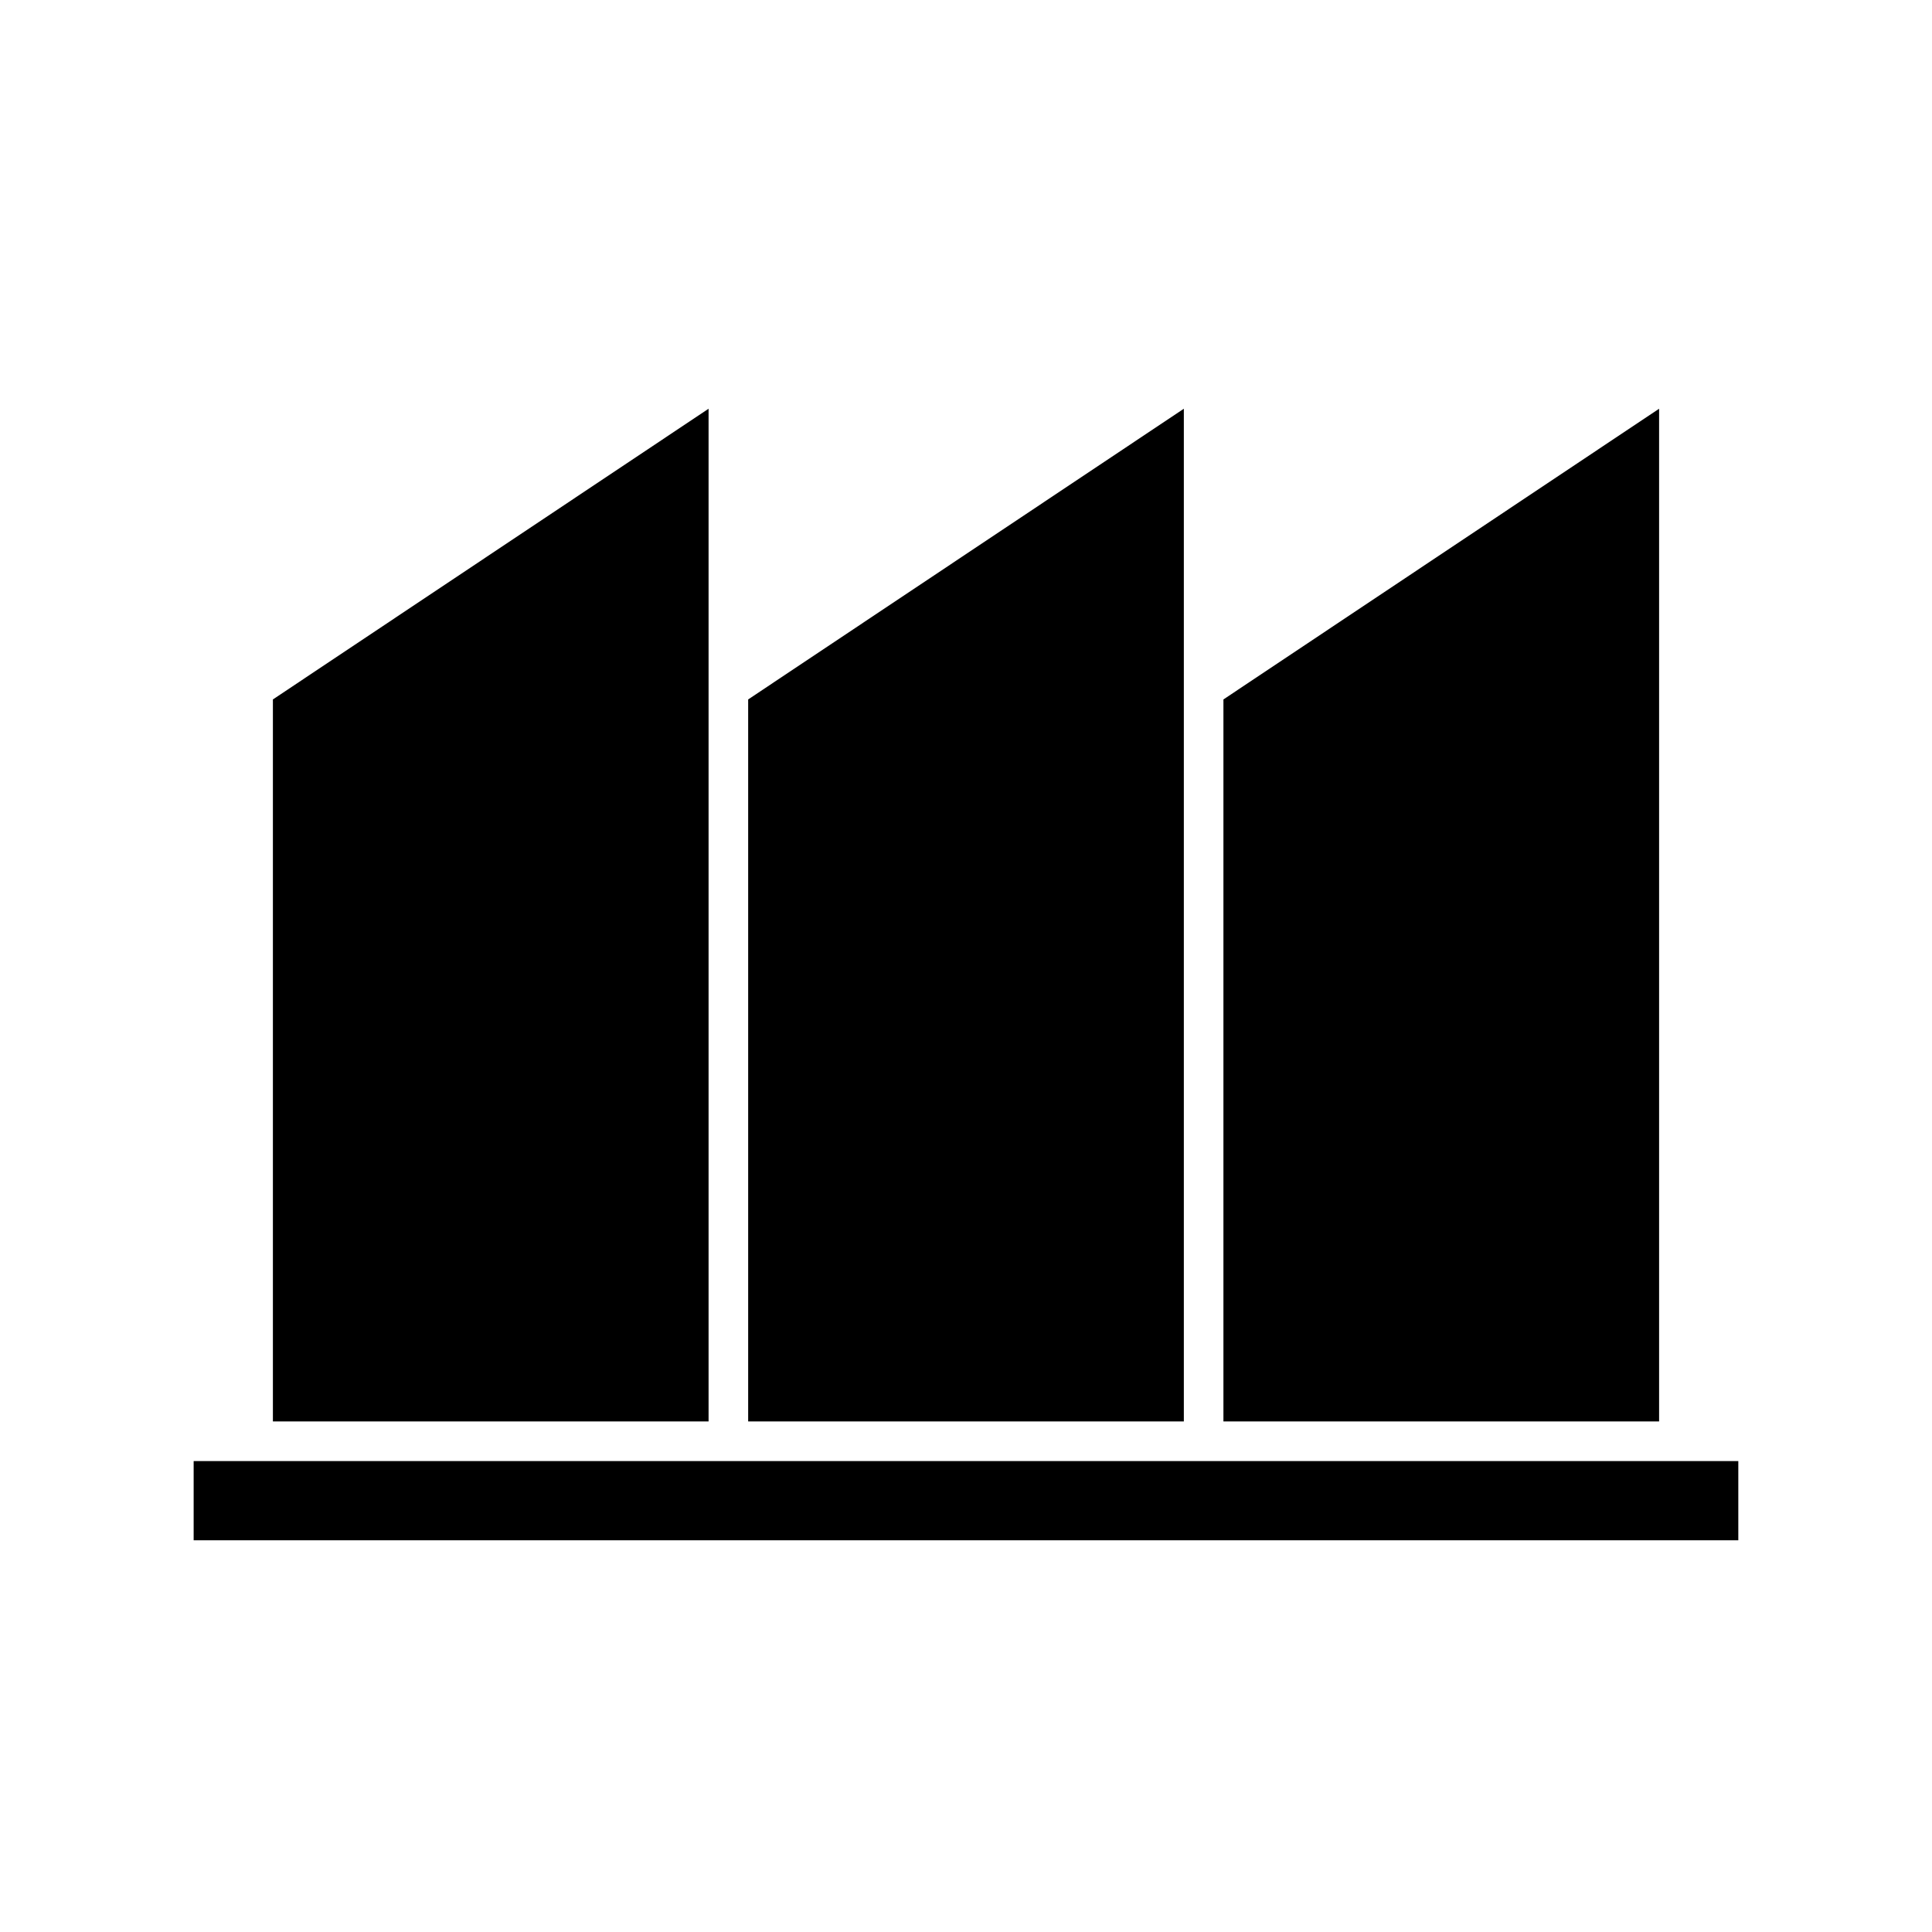
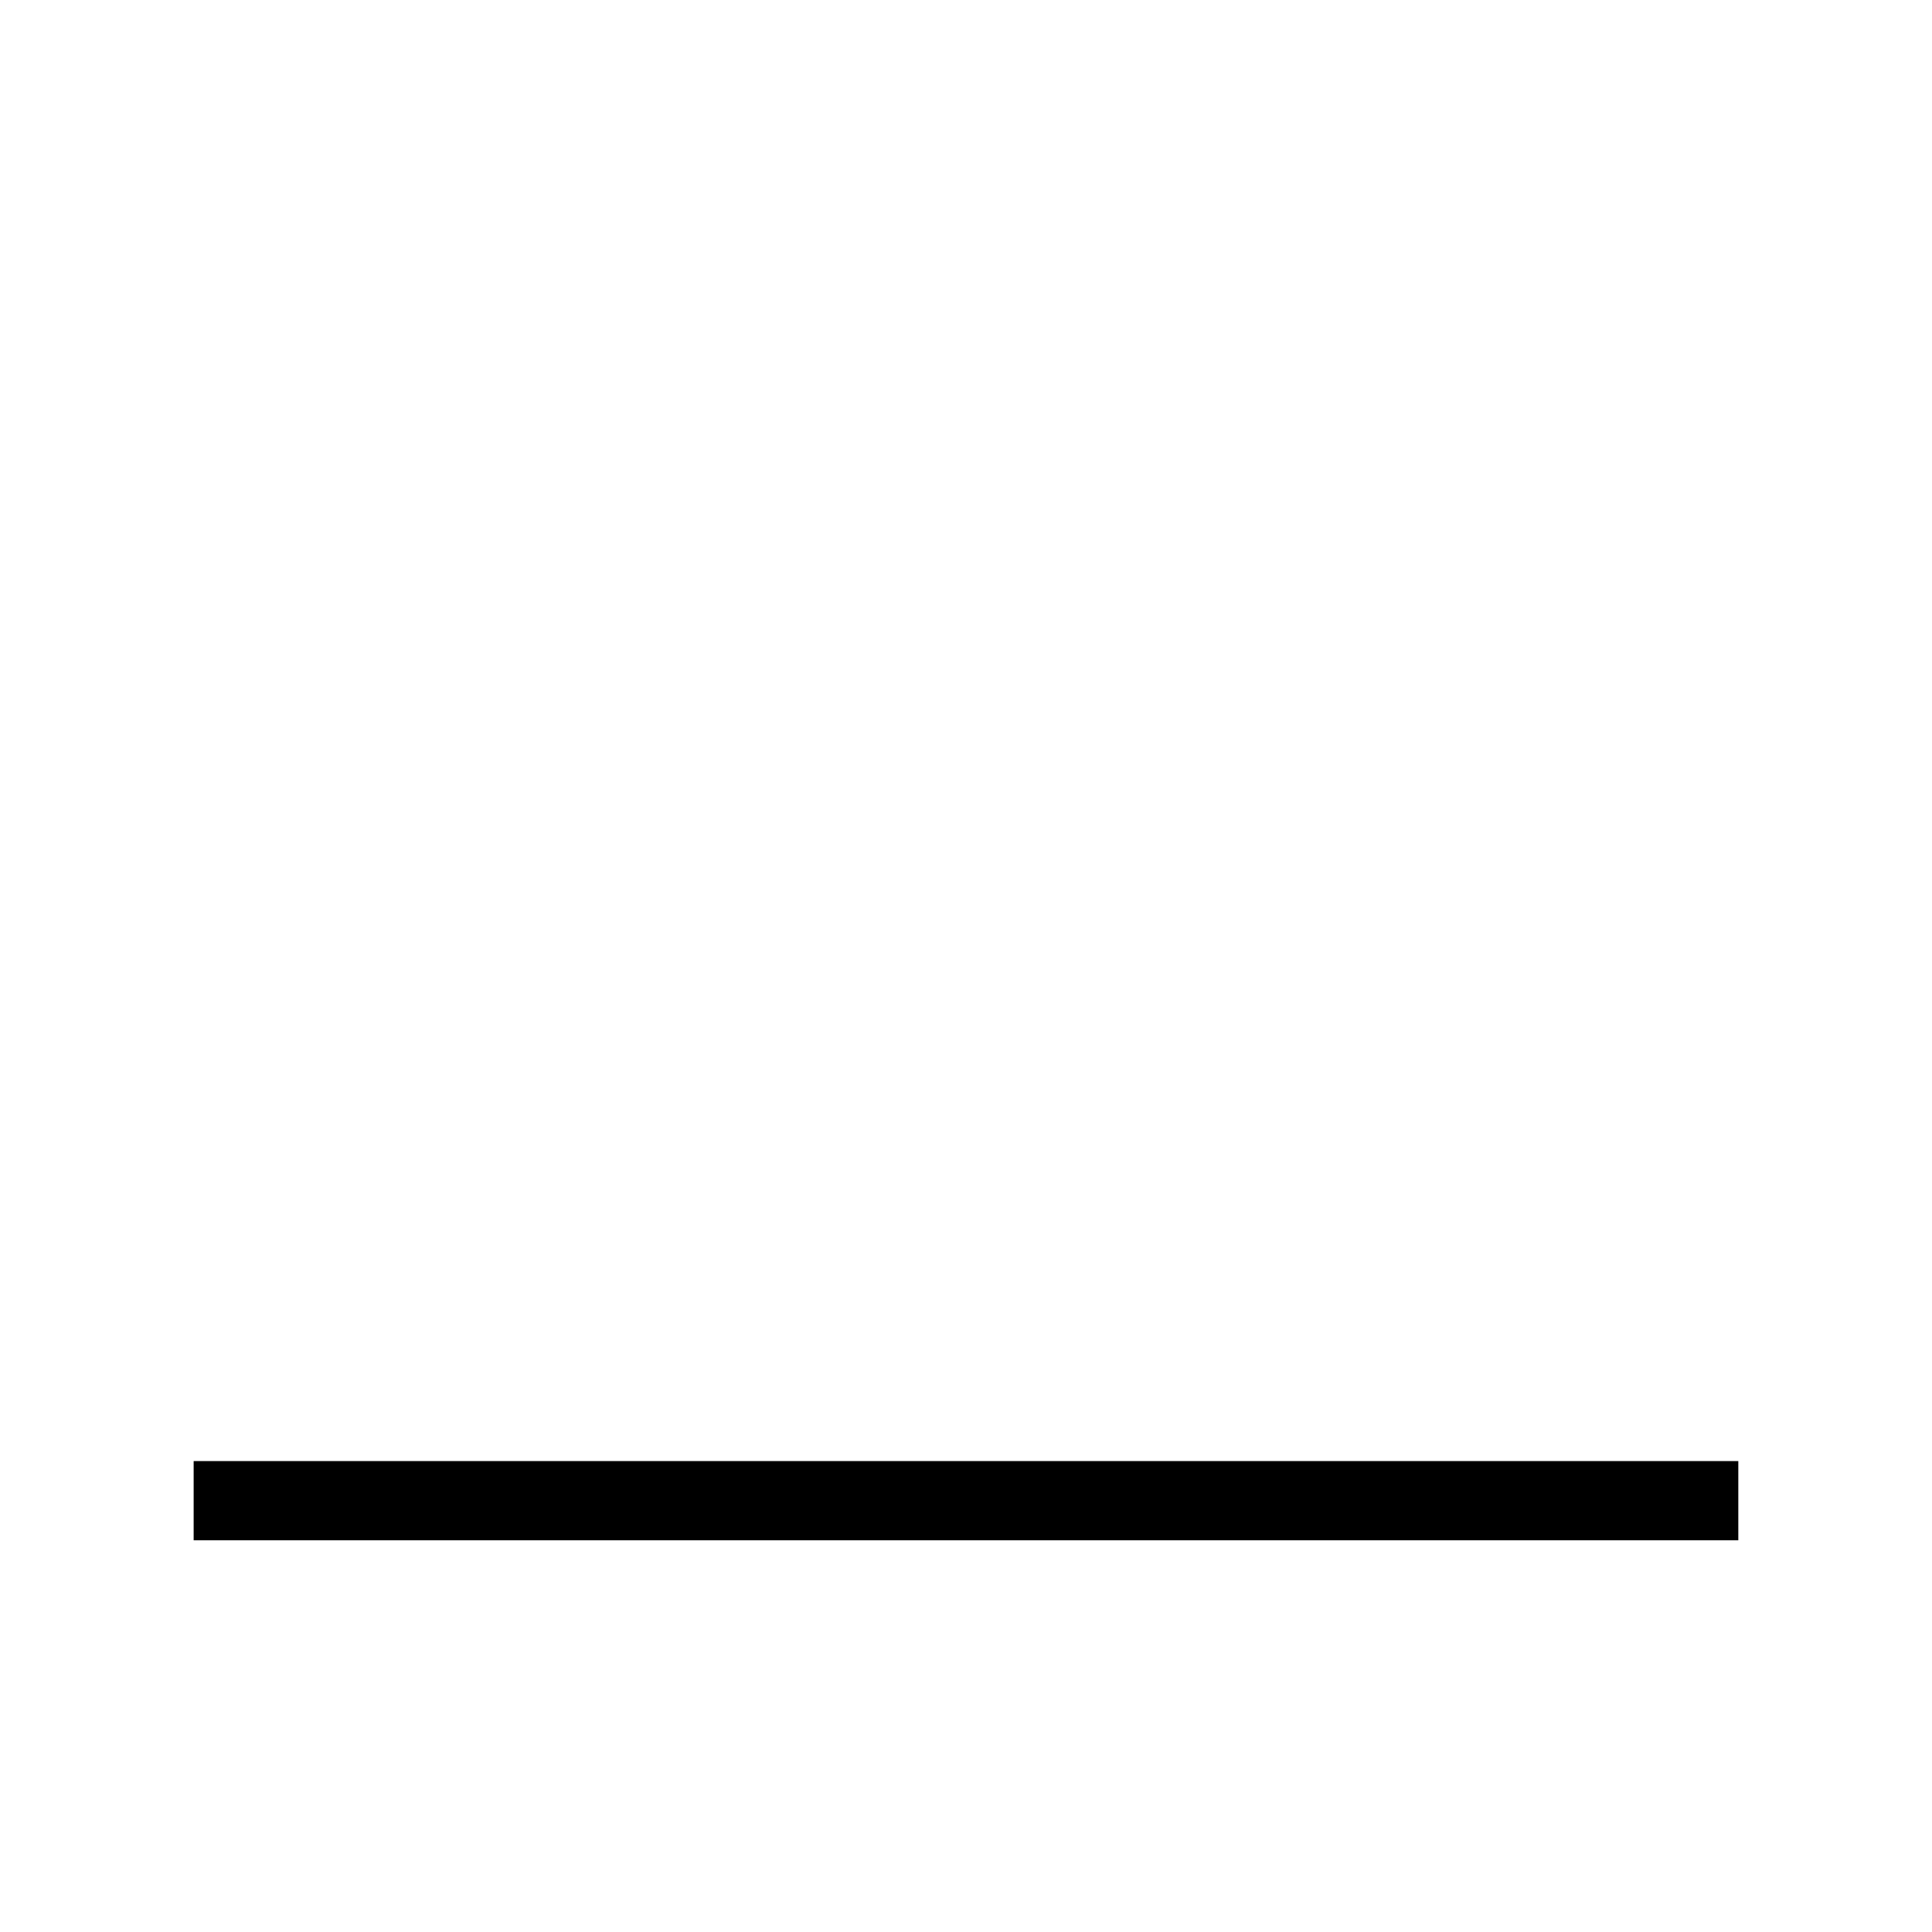
<svg xmlns="http://www.w3.org/2000/svg" fill="#000000" width="800px" height="800px" version="1.1" viewBox="144 144 512 512">
  <g>
-     <path d="m216.32 520.7h115.46v-268.38l-115.46 77.039z" />
-     <path d="m468.22 520.7h115.46v-268.38l-115.46 77.039z" />
    <path d="m195.32 531.2v20.992h409.35v-20.992z" />
-     <path d="m342.27 520.7h115.46v-268.38l-115.46 77.039z" />
  </g>
</svg>